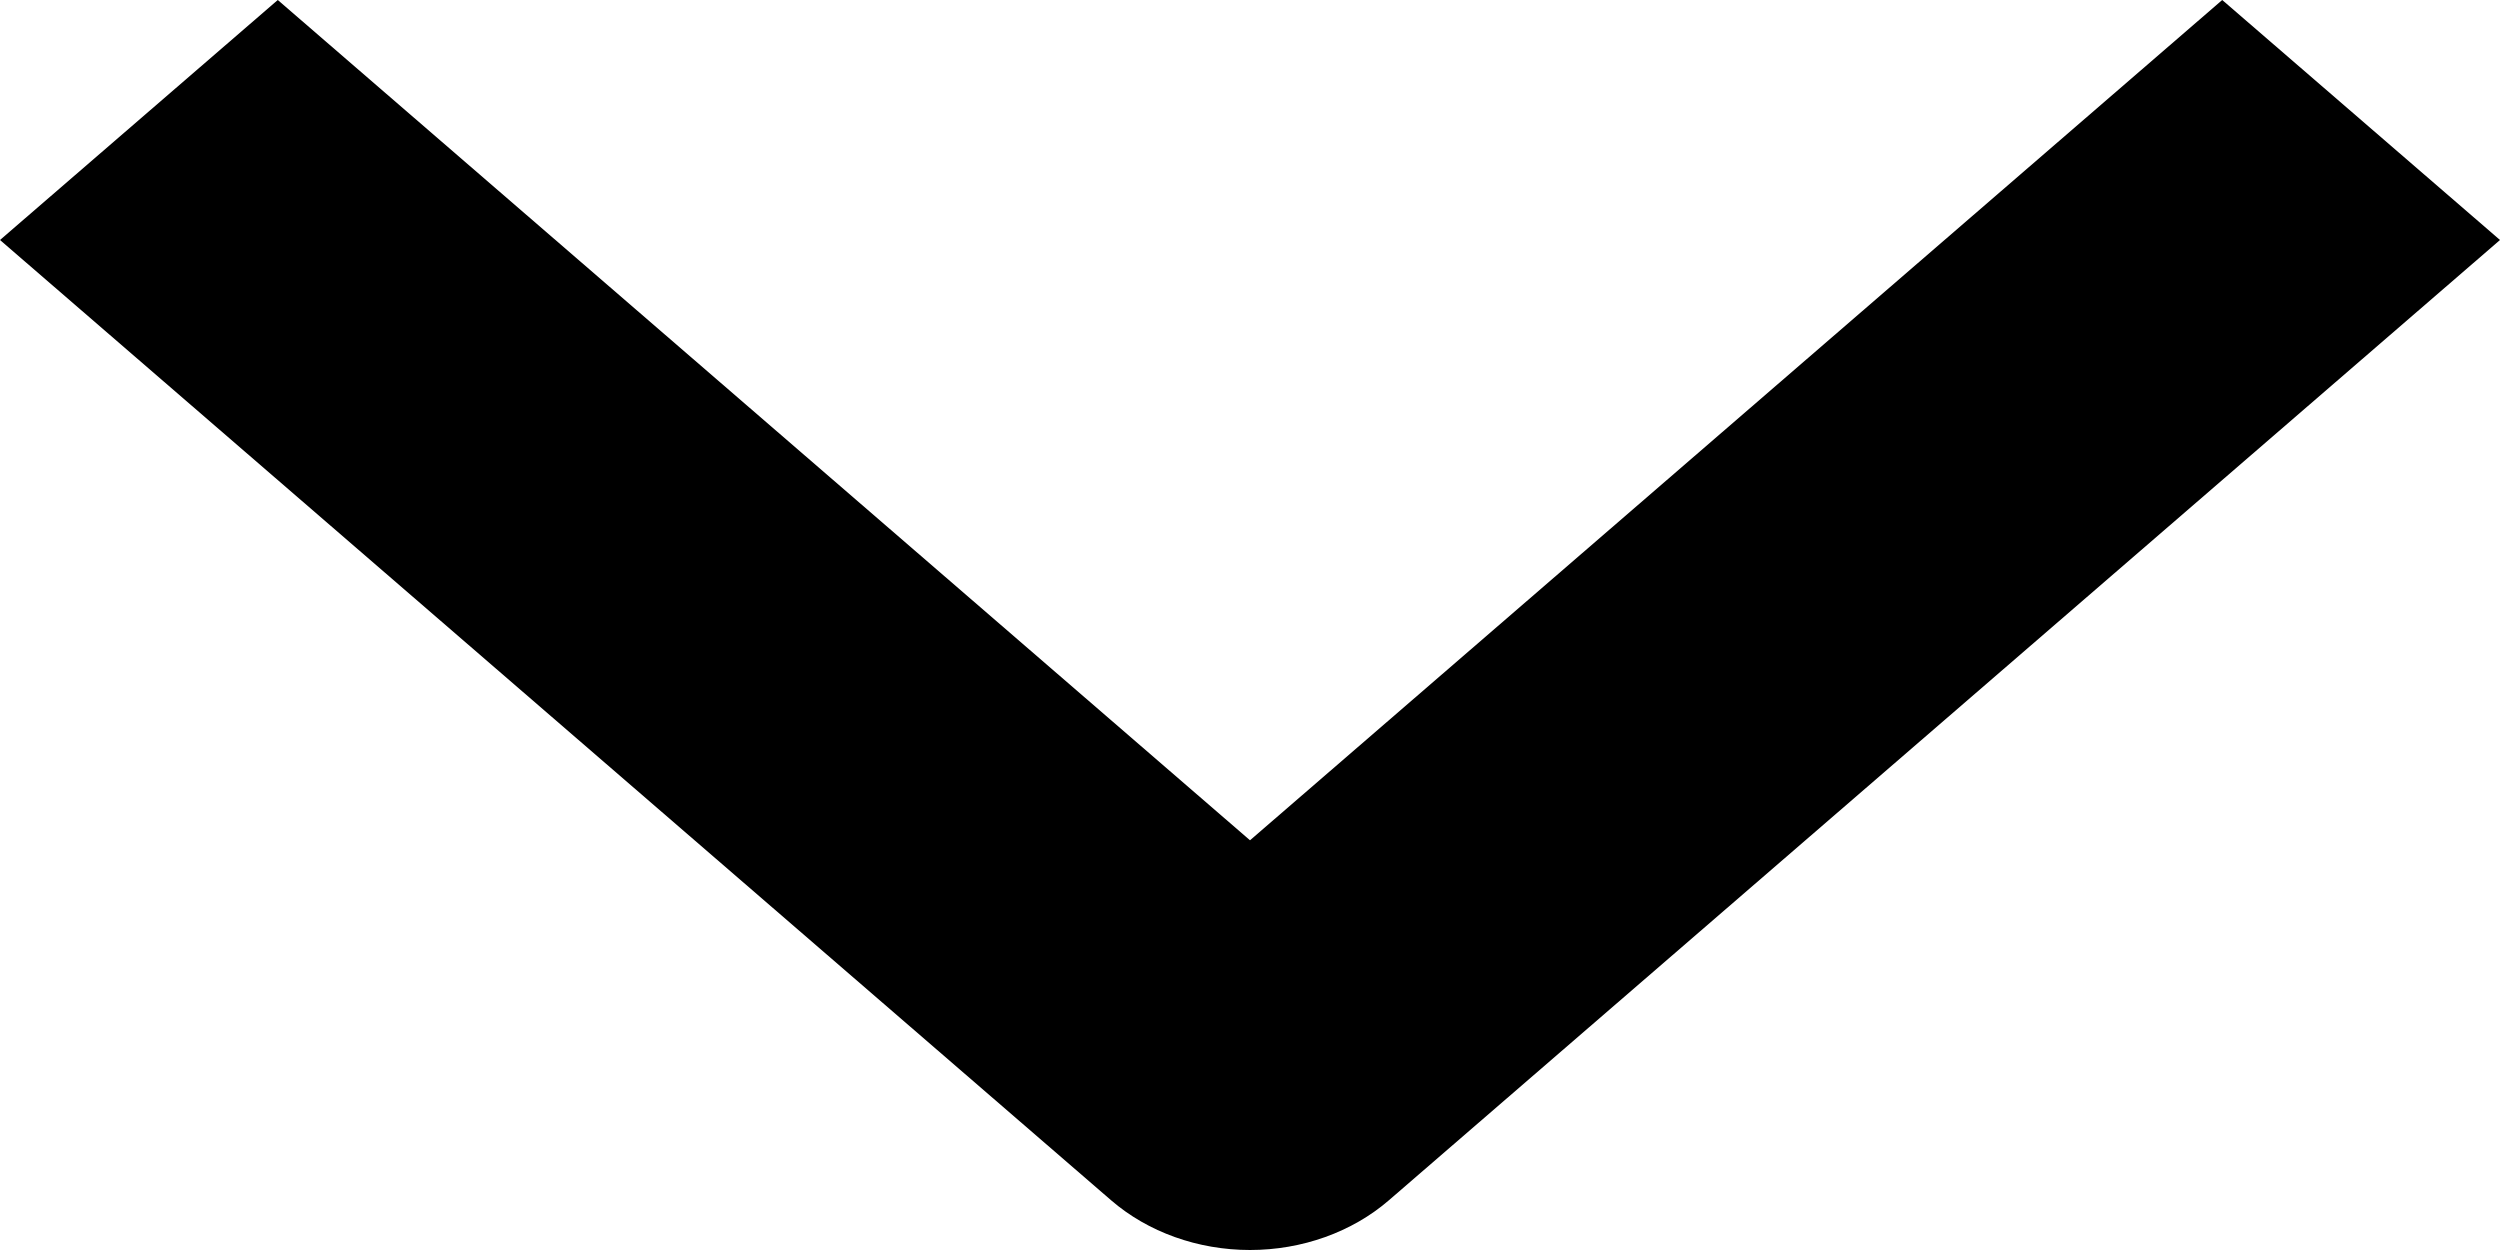
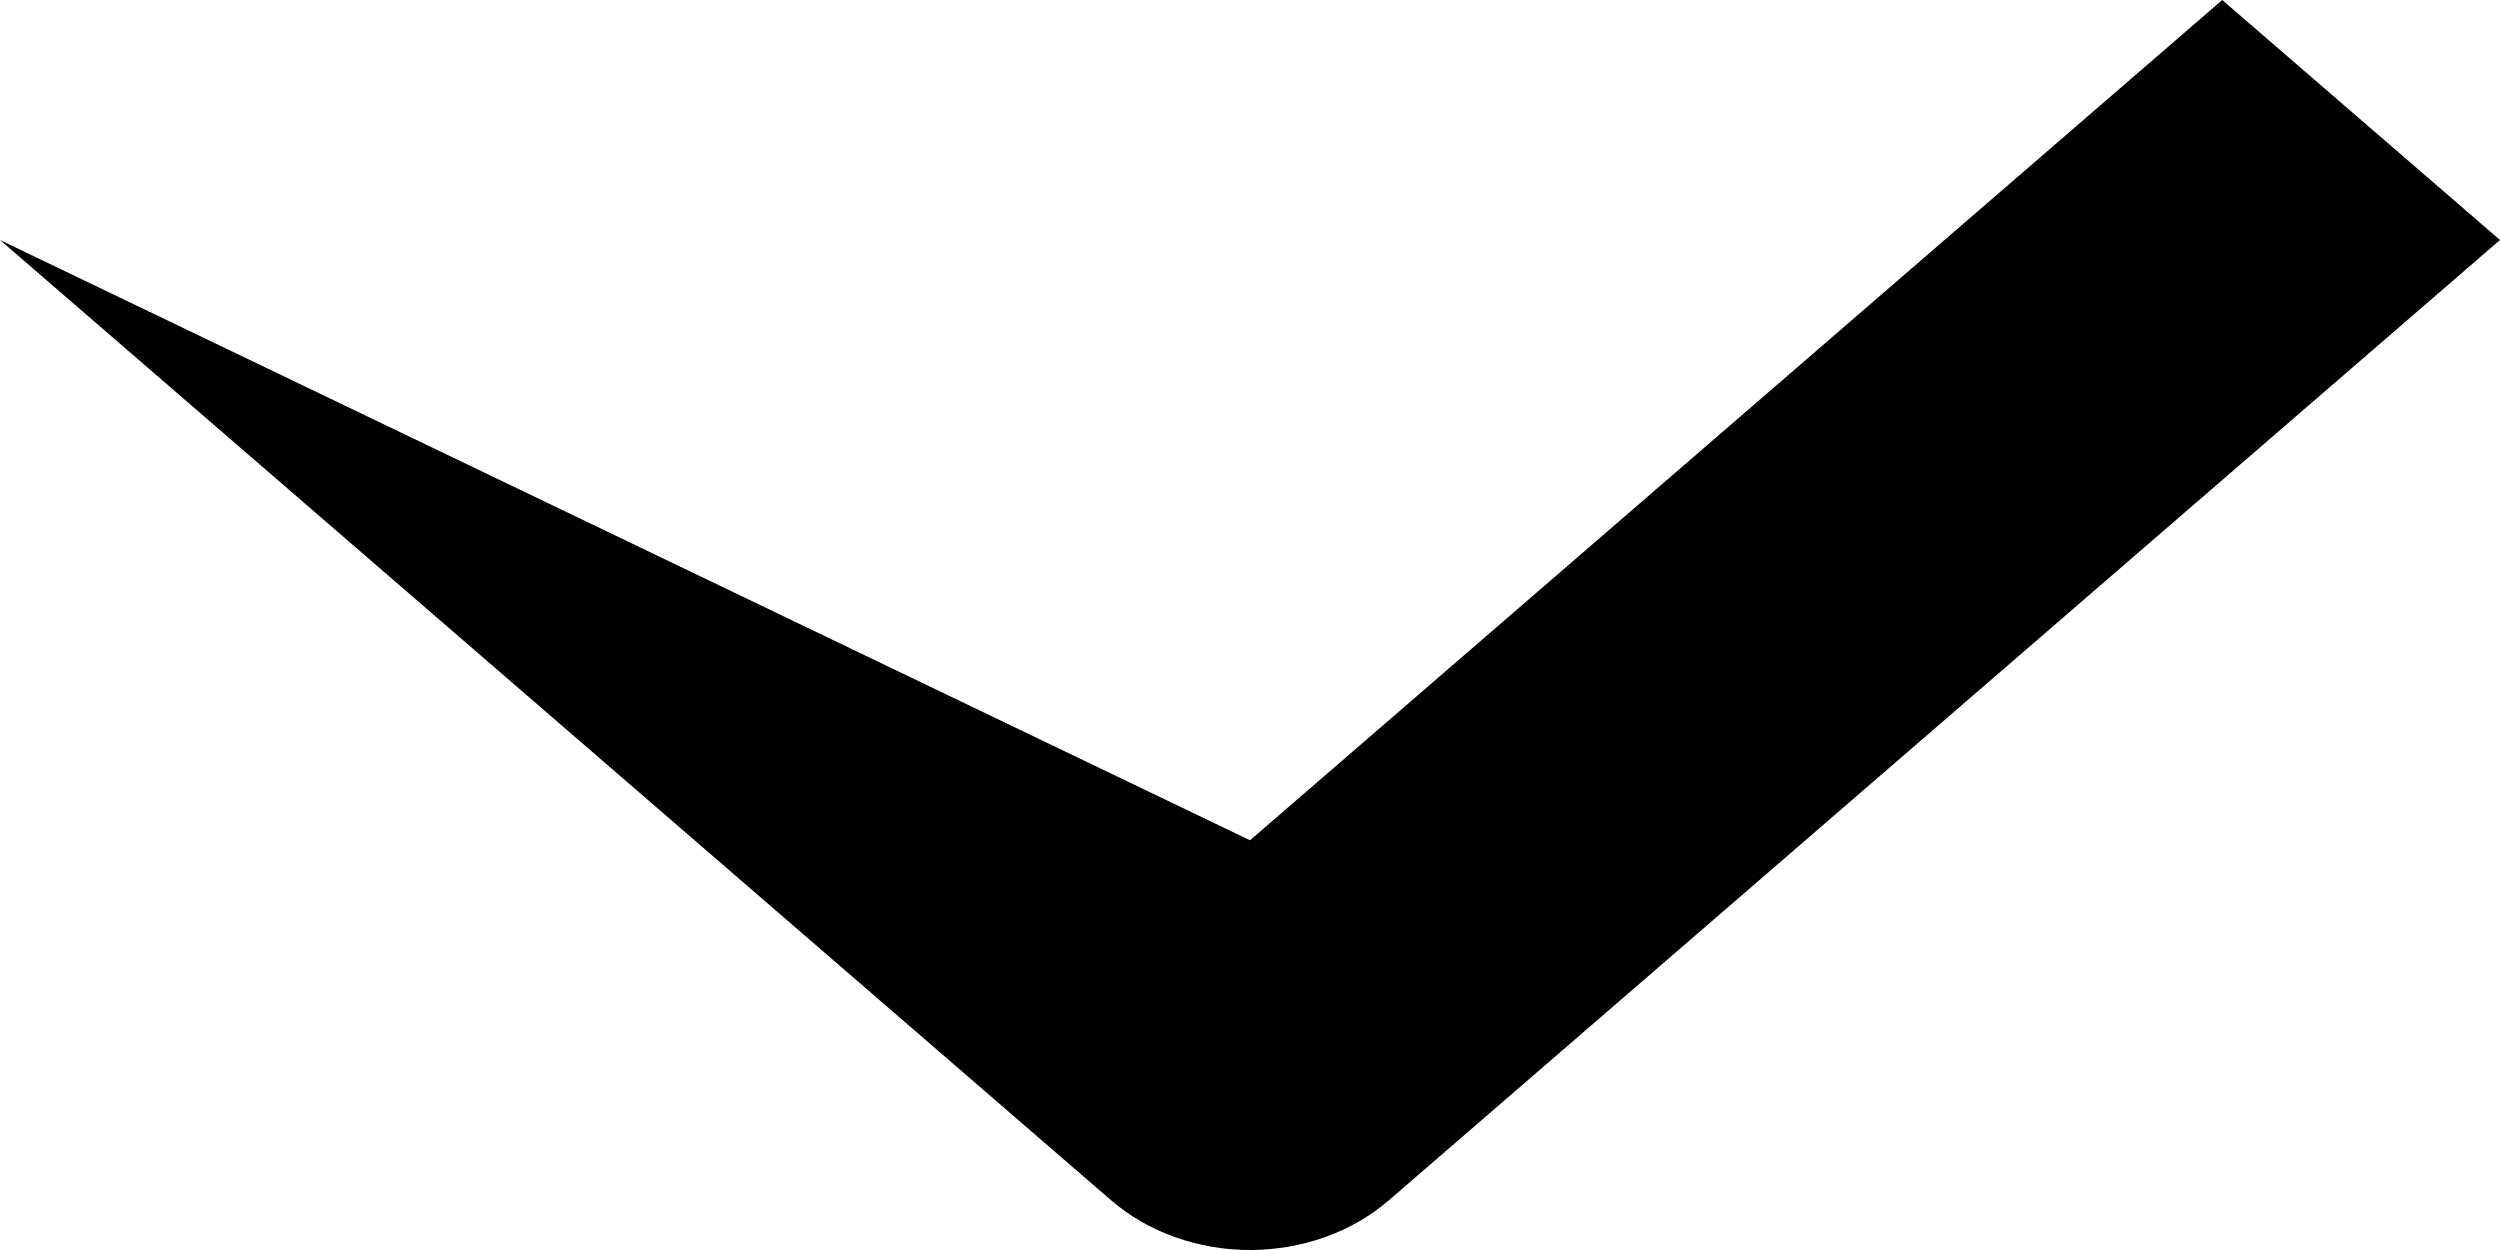
<svg xmlns="http://www.w3.org/2000/svg" width="18" height="9" viewBox="0 0 18 9" fill="none">
-   <path fill-rule="evenodd" clip-rule="evenodd" d="M8 8.642L-7.55415e-08 1.728L2 -6.99396e-07L9 6.05L16 -8.7409e-08L18 1.728L10 8.642C9.735 8.871 9.375 9 9 9C8.625 9 8.265 8.871 8 8.642Z" fill="black" />
+   <path fill-rule="evenodd" clip-rule="evenodd" d="M8 8.642L-7.55415e-08 1.728L9 6.05L16 -8.7409e-08L18 1.728L10 8.642C9.735 8.871 9.375 9 9 9C8.625 9 8.265 8.871 8 8.642Z" fill="black" />
</svg>